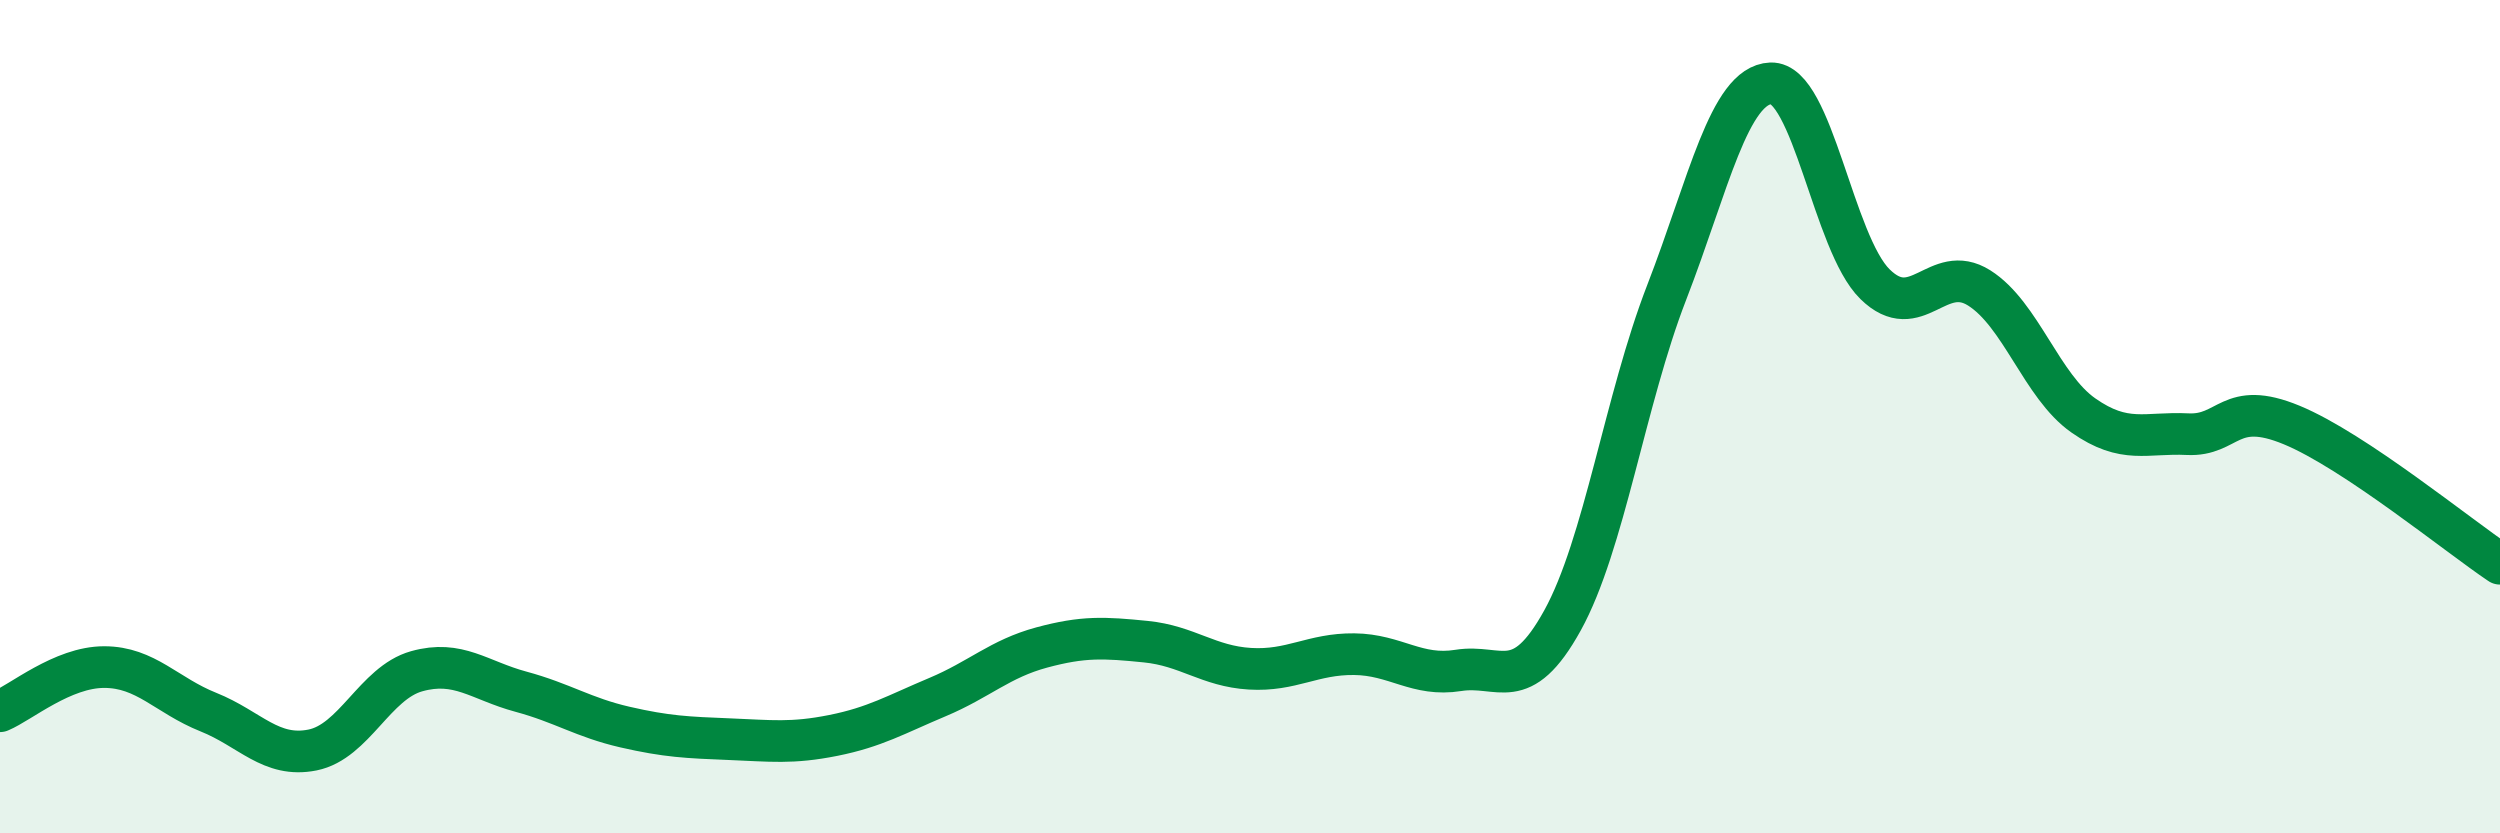
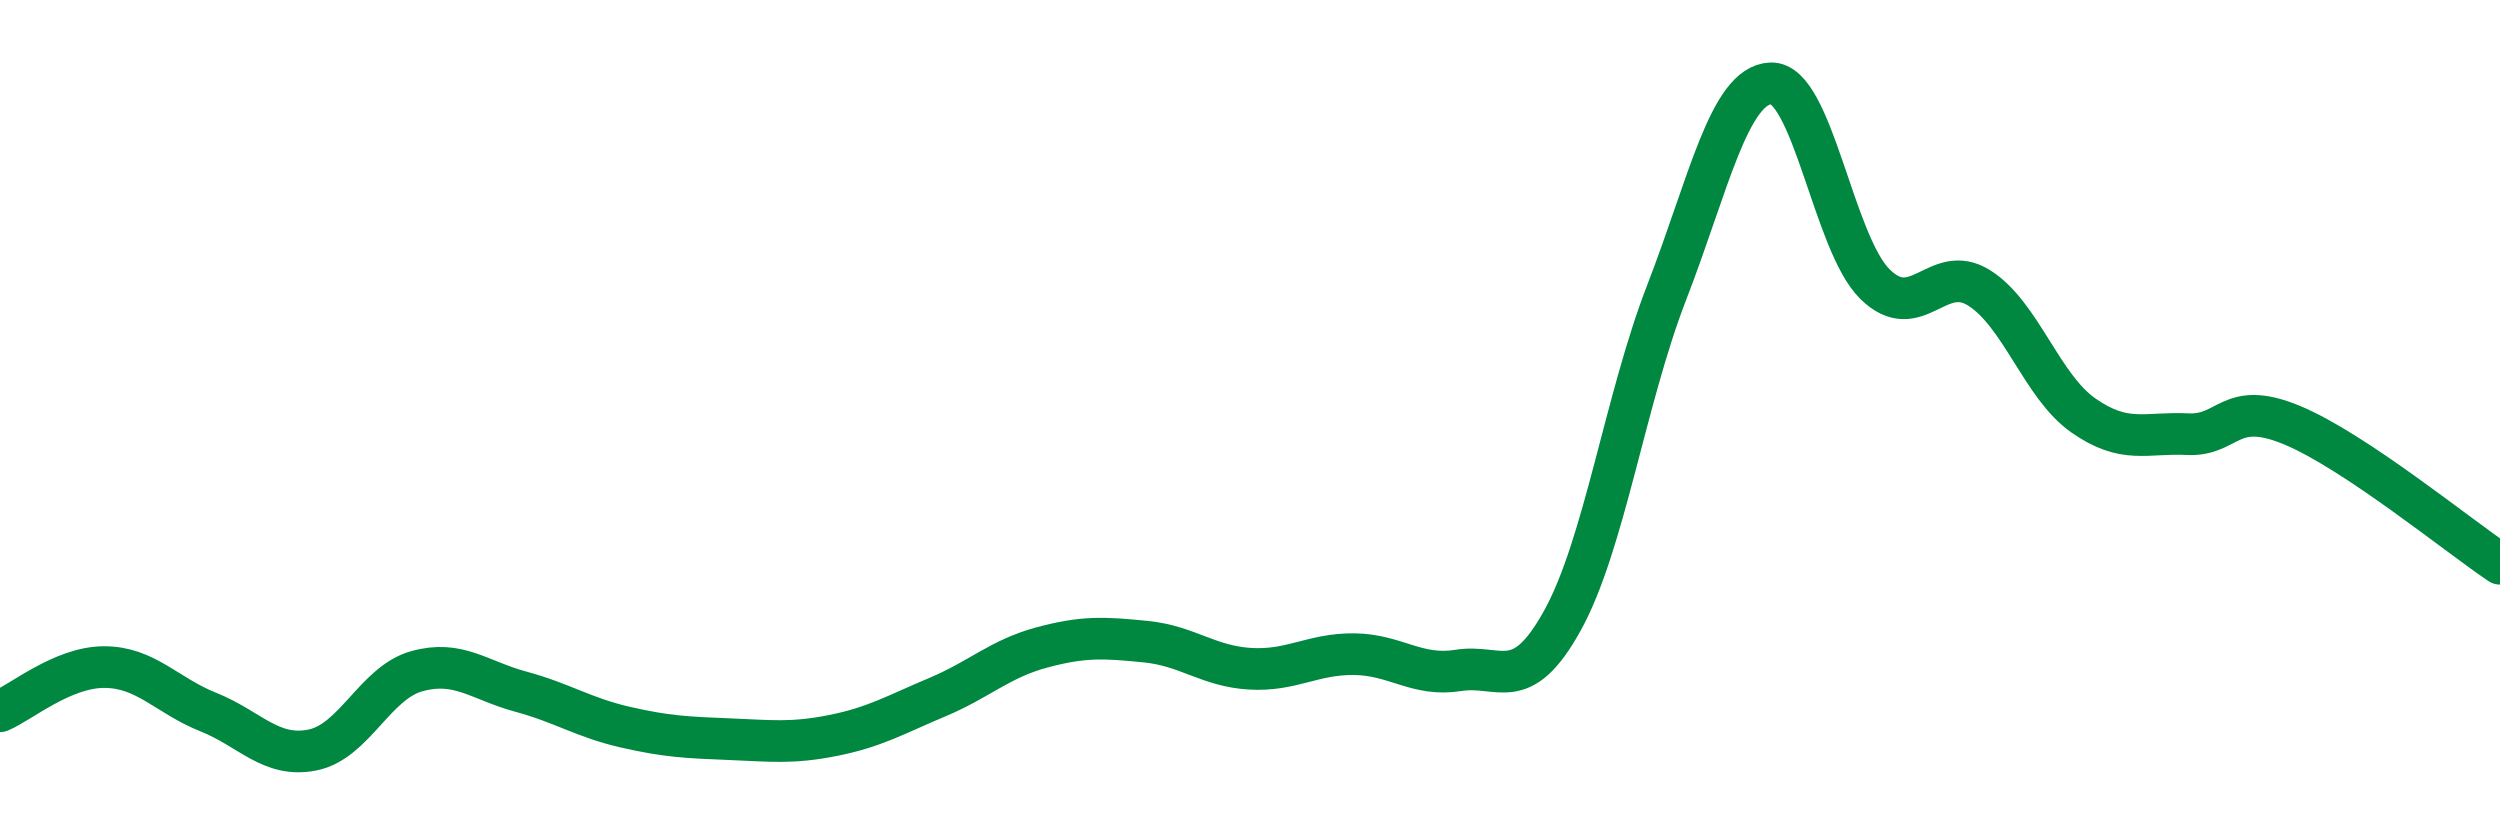
<svg xmlns="http://www.w3.org/2000/svg" width="60" height="20" viewBox="0 0 60 20">
-   <path d="M 0,17.07 C 0.5,16.86 1.5,16.01 2.5,16.01 C 3.5,16.01 4,16.69 5,17.09 C 6,17.49 6.5,18.2 7.5,18 C 8.5,17.8 9,16.39 10,16.11 C 11,15.83 11.5,16.33 12.5,16.6 C 13.5,16.87 14,17.22 15,17.45 C 16,17.68 16.5,17.7 17.5,17.74 C 18.5,17.78 19,17.85 20,17.65 C 21,17.45 21.5,17.15 22.5,16.73 C 23.5,16.31 24,15.81 25,15.54 C 26,15.27 26.5,15.3 27.5,15.4 C 28.5,15.5 29,15.99 30,16.05 C 31,16.11 31.5,15.69 32.5,15.7 C 33.5,15.71 34,16.25 35,16.09 C 36,15.93 36.5,16.7 37.5,14.89 C 38.5,13.08 39,9.6 40,7.02 C 41,4.44 41.5,2.04 42.5,2 C 43.5,1.96 44,5.84 45,6.82 C 46,7.8 46.5,6.28 47.5,6.91 C 48.5,7.54 49,9.27 50,9.97 C 51,10.67 51.5,10.37 52.5,10.42 C 53.5,10.47 53.5,9.58 55,10.2 C 56.5,10.82 59,12.86 60,13.53L60 20L0 20Z" fill="#008740" opacity="0.1" stroke-linecap="round" stroke-linejoin="round" />
  <path d="M 0,17.07 C 0.5,16.86 1.5,16.01 2.5,16.01 C 3.5,16.01 4,16.69 5,17.09 C 6,17.49 6.5,18.2 7.5,18 C 8.5,17.8 9,16.39 10,16.11 C 11,15.83 11.5,16.33 12.5,16.6 C 13.5,16.87 14,17.22 15,17.45 C 16,17.68 16.5,17.7 17.5,17.74 C 18.5,17.78 19,17.85 20,17.65 C 21,17.45 21.5,17.15 22.5,16.73 C 23.5,16.31 24,15.81 25,15.54 C 26,15.27 26.5,15.3 27.5,15.4 C 28.5,15.5 29,15.99 30,16.05 C 31,16.11 31.5,15.69 32.5,15.7 C 33.5,15.71 34,16.25 35,16.09 C 36,15.93 36.5,16.7 37.5,14.89 C 38.5,13.08 39,9.6 40,7.02 C 41,4.44 41.5,2.04 42.5,2 C 43.5,1.96 44,5.84 45,6.82 C 46,7.8 46.5,6.28 47.5,6.91 C 48.5,7.54 49,9.27 50,9.97 C 51,10.67 51.5,10.37 52.5,10.42 C 53.5,10.47 53.5,9.58 55,10.2 C 56.5,10.82 59,12.86 60,13.53" stroke="#008740" stroke-width="1" fill="none" stroke-linecap="round" stroke-linejoin="round" />
</svg>